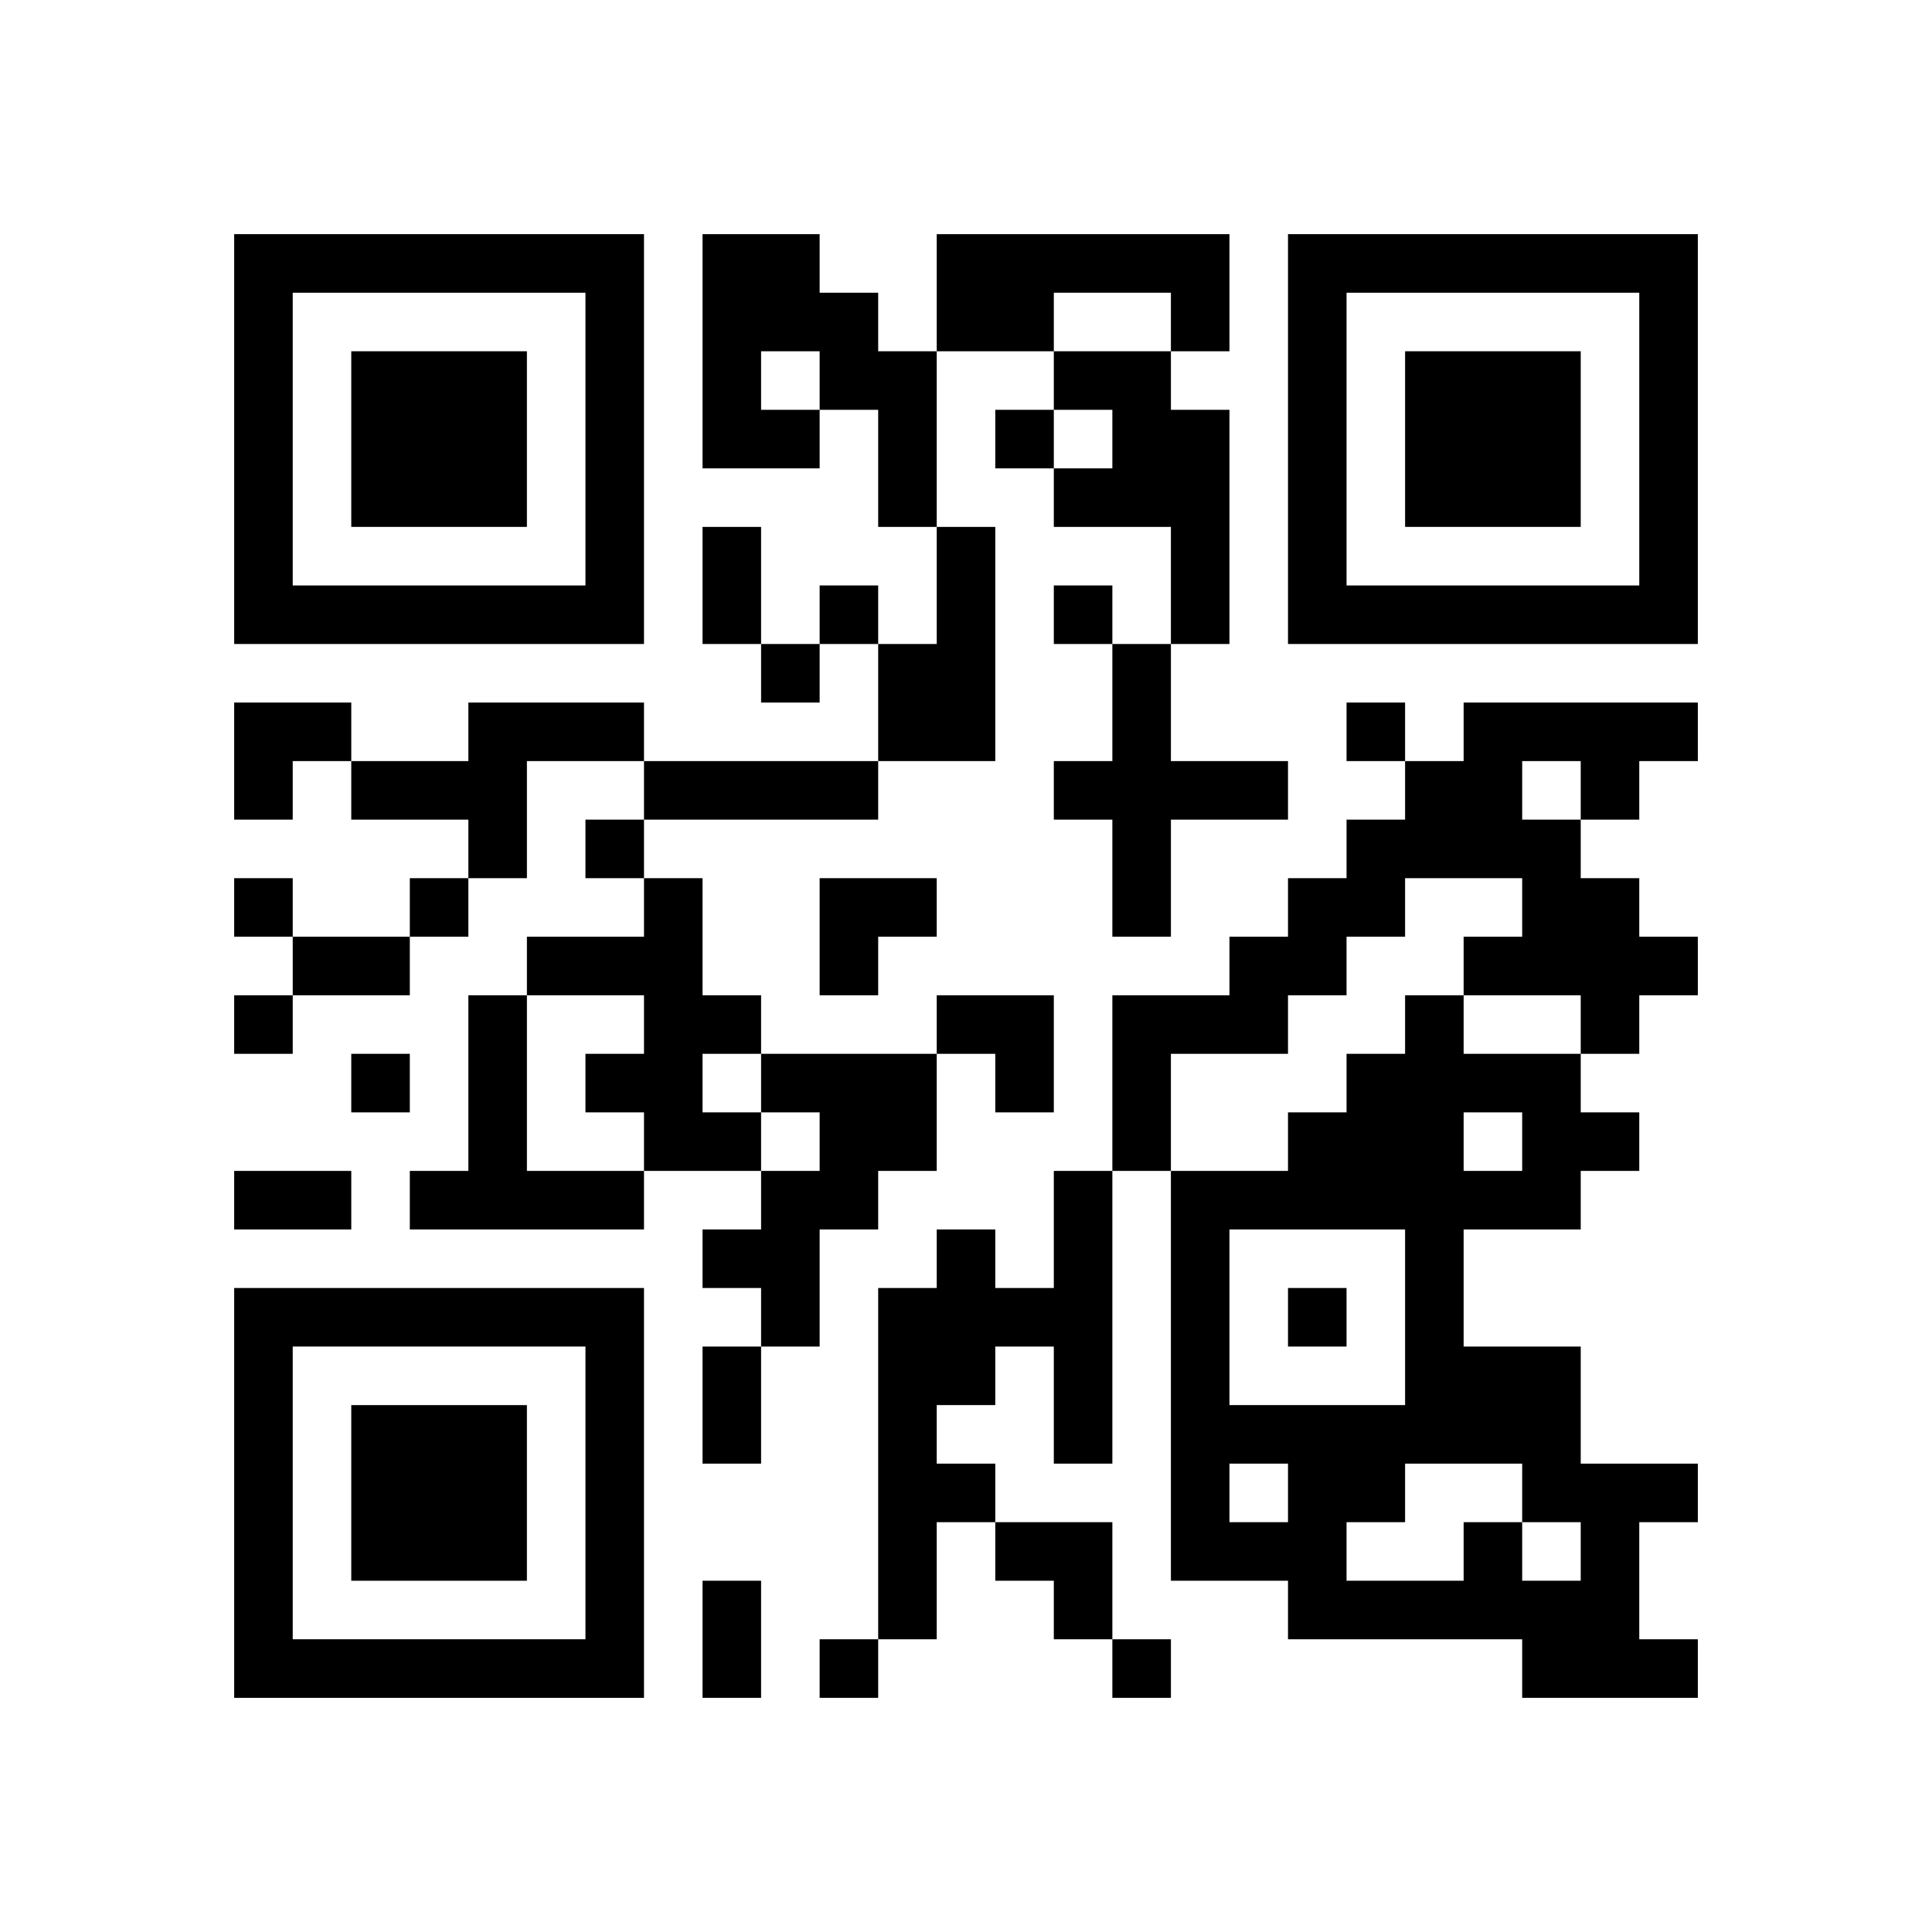
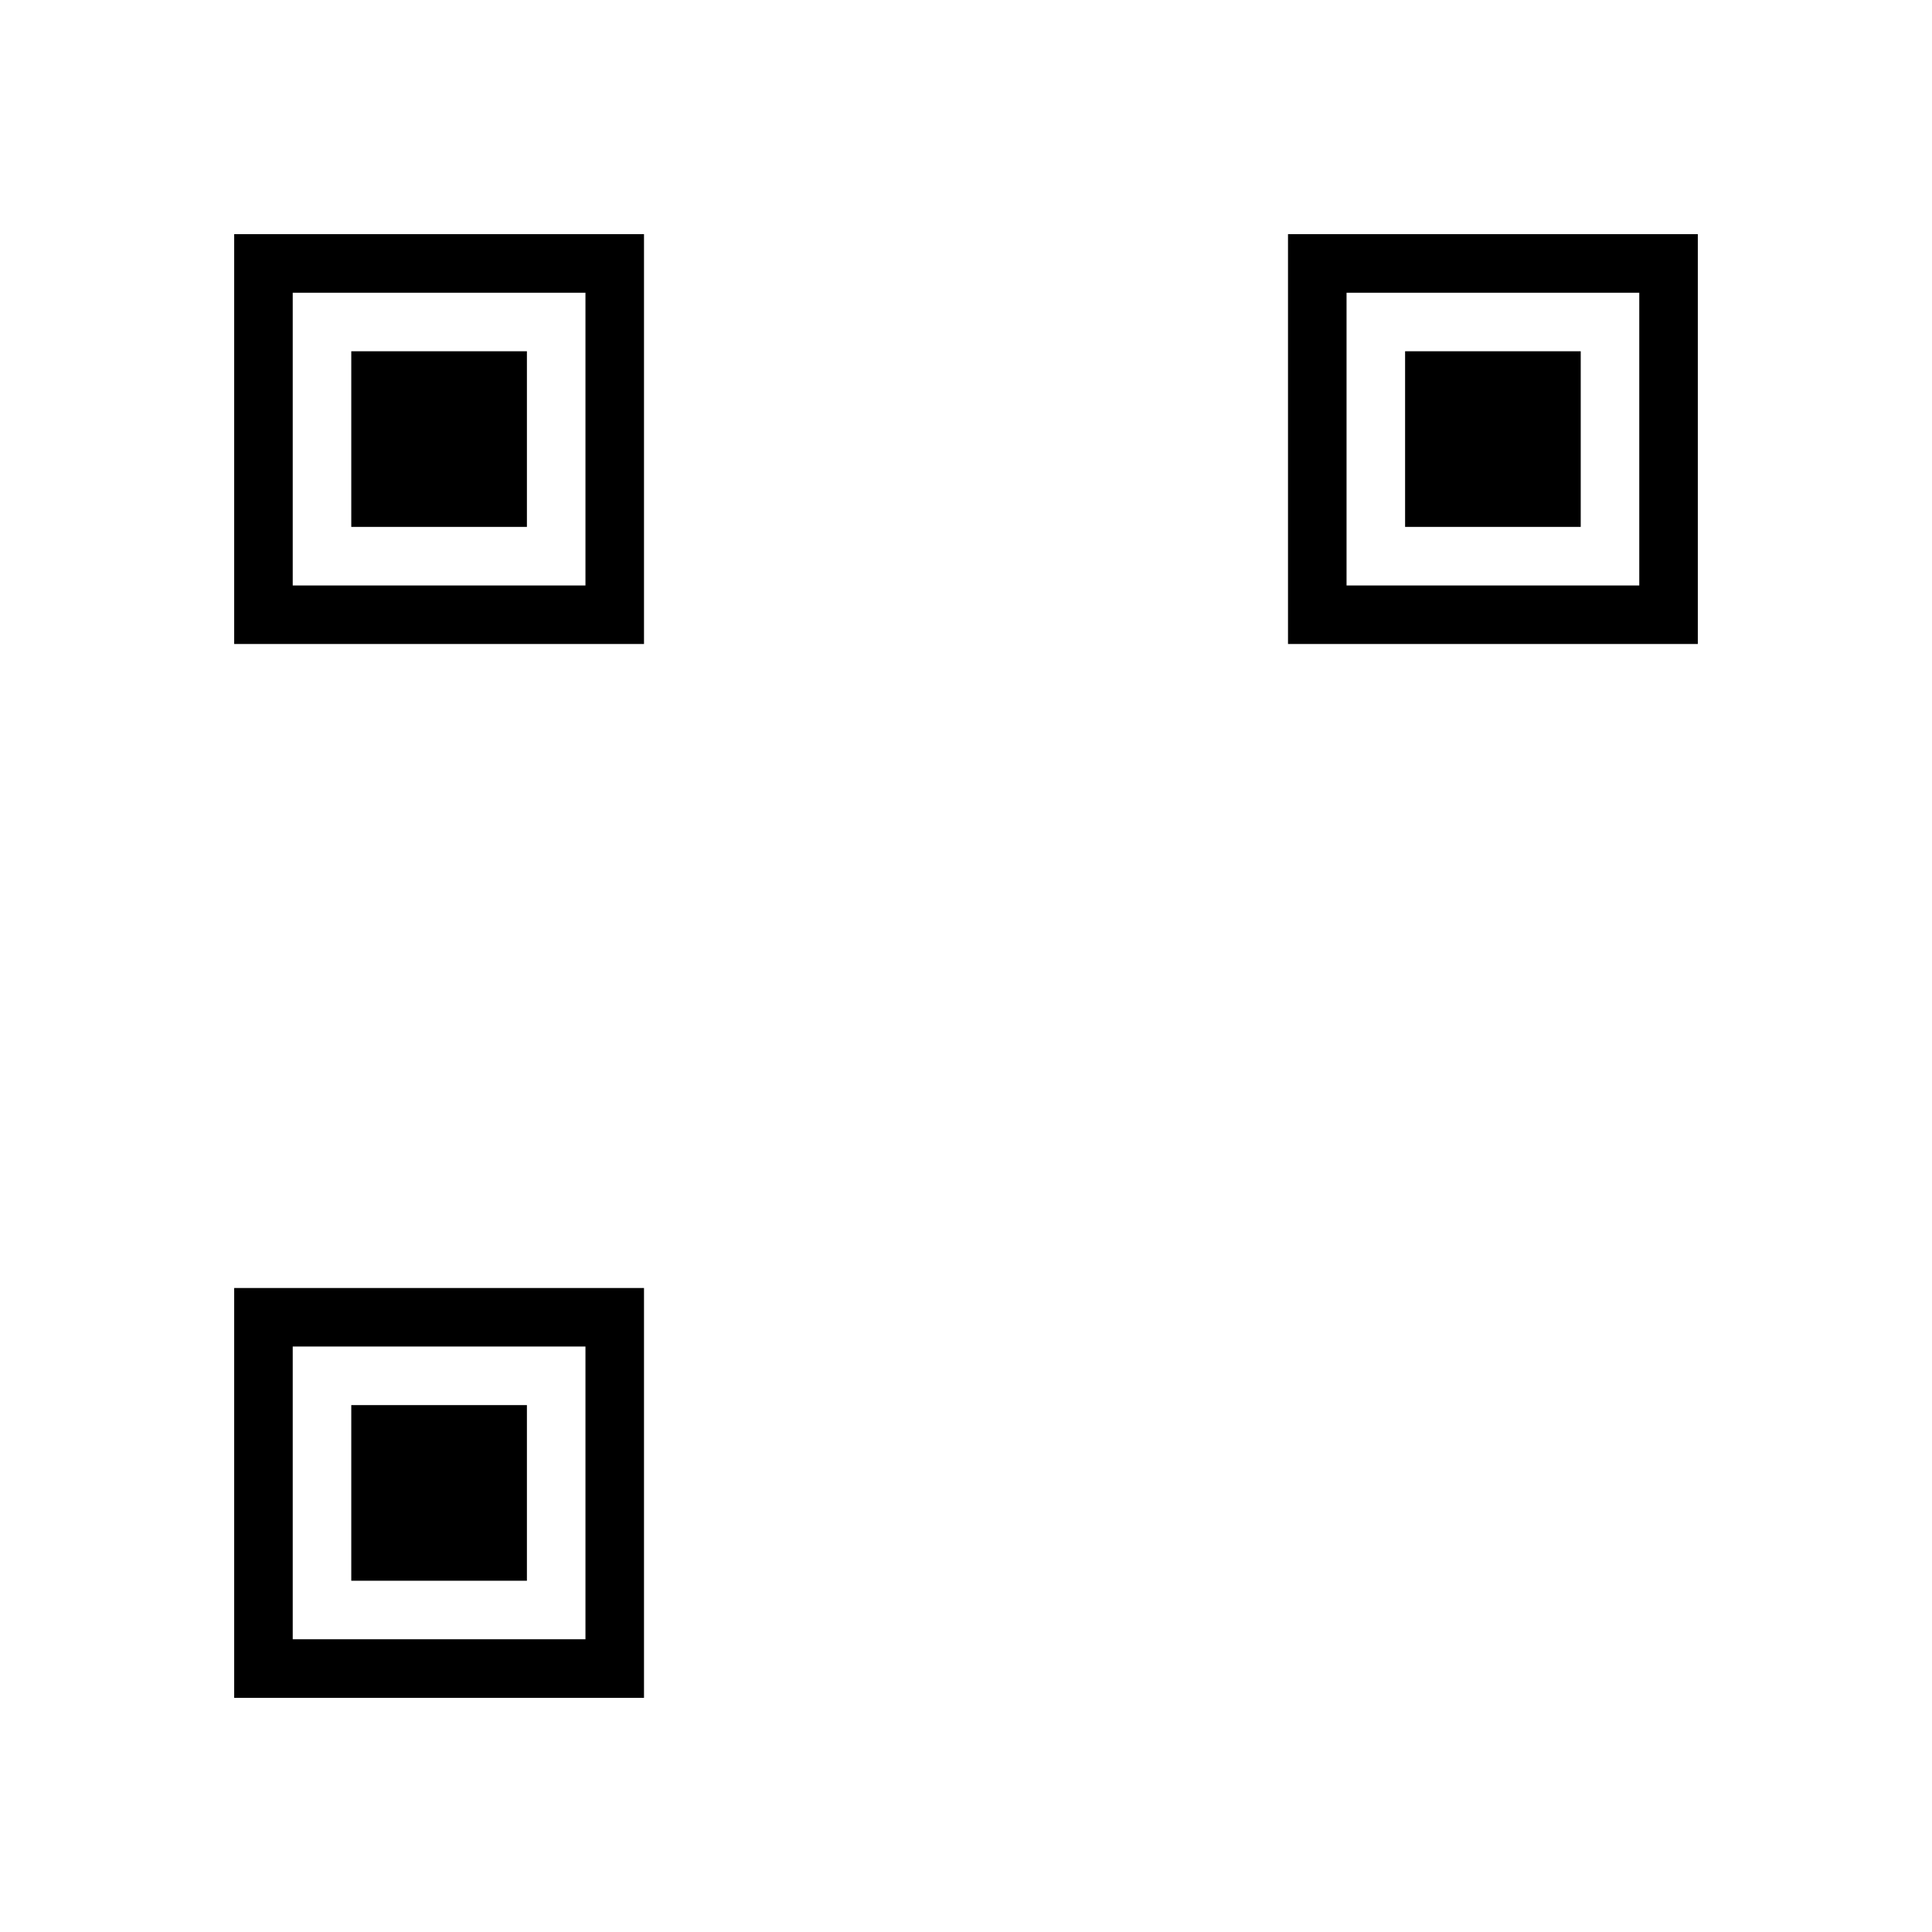
<svg xmlns="http://www.w3.org/2000/svg" xmlns:xlink="http://www.w3.org/1999/xlink" version="1.1" id="Layer_1" x="0px" y="0px" viewBox="-4 -4 33 33" width="132" height="132" style="enable-background:new 0 0 550 550;" xml:space="preserve">
  <symbol id="tracker">
    <path d="m 0 7 0 7 7 0 0 -7 -7 0 z m 1 1 5 0 0 5 -5 0 0 -5 z m 1 1 0 3 3 0 0 -3 -3 0 z" style="fill:#000000;stroke:none" />
  </symbol>
  <use x="0" y="-7" xlink:href="#tracker" />
  <use x="0" y="11" xlink:href="#tracker" />
  <use x="18" y="-7" xlink:href="#tracker" />
-   <path d="M8,0 h2v1h1v1h1v3h-1v-2h-1v1h-2v-4 M9,2 v1h1v-1h-1 M12,0 h5v2h-1v-1h-2v1h-2v-2 M14,2 h2v1h1v4h-1v-2h-2v-1h1v-1h-1v-1 M12,5 h1v4h-2v-2h1v-2 M15,7 h1v2h2v1h-2v2h-1v-2h-1v-1h1v-2 M4,8 h3v1h-2v2h-1v-1h-2v-1h2v-1 M21,8 h4v1h-1v1h-1v1h1v1h1v1h-1v1h-1v-1h-2v-1h1v-1h-2v1h-1v1h-1v1h-2v2h-1v-3h2v-1h1v-1h1v-1h1v-1h1v-1 M22,9 v1h1v-1h-1 M7,9 h4v1h-4v-1 M7,11 h1v2h1v1h-1v1h1v1h-2v-1h-1v-1h1v-1h-2v-1h2v-1 M4,13 h1v3h2v1h-4v-1h1v-3 M9,14 h3v2h-1v1h-1v2h-1v-1h-1v-1h1v-1h1v-1h-1v-1 M14,16 h1v5h-1v-2h-1v1h-1v1h1v1h-1v2h-1v-6h1v-1h1v1h1v-2 M21,22 h1v1h1v-1h-1v-1h-2v1h-1v1h2v-1 M21,15 v1h1v-1h-1 M23,16 v1h-2v2h2v2h2v1h-1v2h1v1h-3v-1h-4v-1h-2v-7h2v-1h1v-1h1v-1h1v1h2v1h1v1h-1 M17,17 v3h3v-3h-3 M17,21 v1h1v-1h-1 M13,3 v1h1v-1h-1 M10,6 v1h1v-1h-1 M14,6 v1h1v-1h-1 M9,7 v1h1v-1h-1 M19,8 v1h1v-1h-1 M6,10 v1h1v-1h-1 M0,11 v1h1v-1h-1 M3,11 v1h1v-1h-1 M0,13 v1h1v-1h-1 M2,14 v1h1v-1h-1 M18,18 v1h1v-1h-1 M10,24 v1h1v-1h-1 M15,24 v1h1v-1h-1 M8,5 h1v2h-1v-2 M1,12 h2v1h-2v-1 M0,16 h2v1h-2v-1 M8,19 h1v2h-1v-2 M8,23 h1v2h-1v-2 M0,8 h2v1h-1v1h-1z M10,11 h2v1h-1v1h-1z M12,13 h2v2h-1v-1h-1z M13,22 h2v2h-1v-1h-1z" style="fill:#000000;stroke:none" />
</svg>